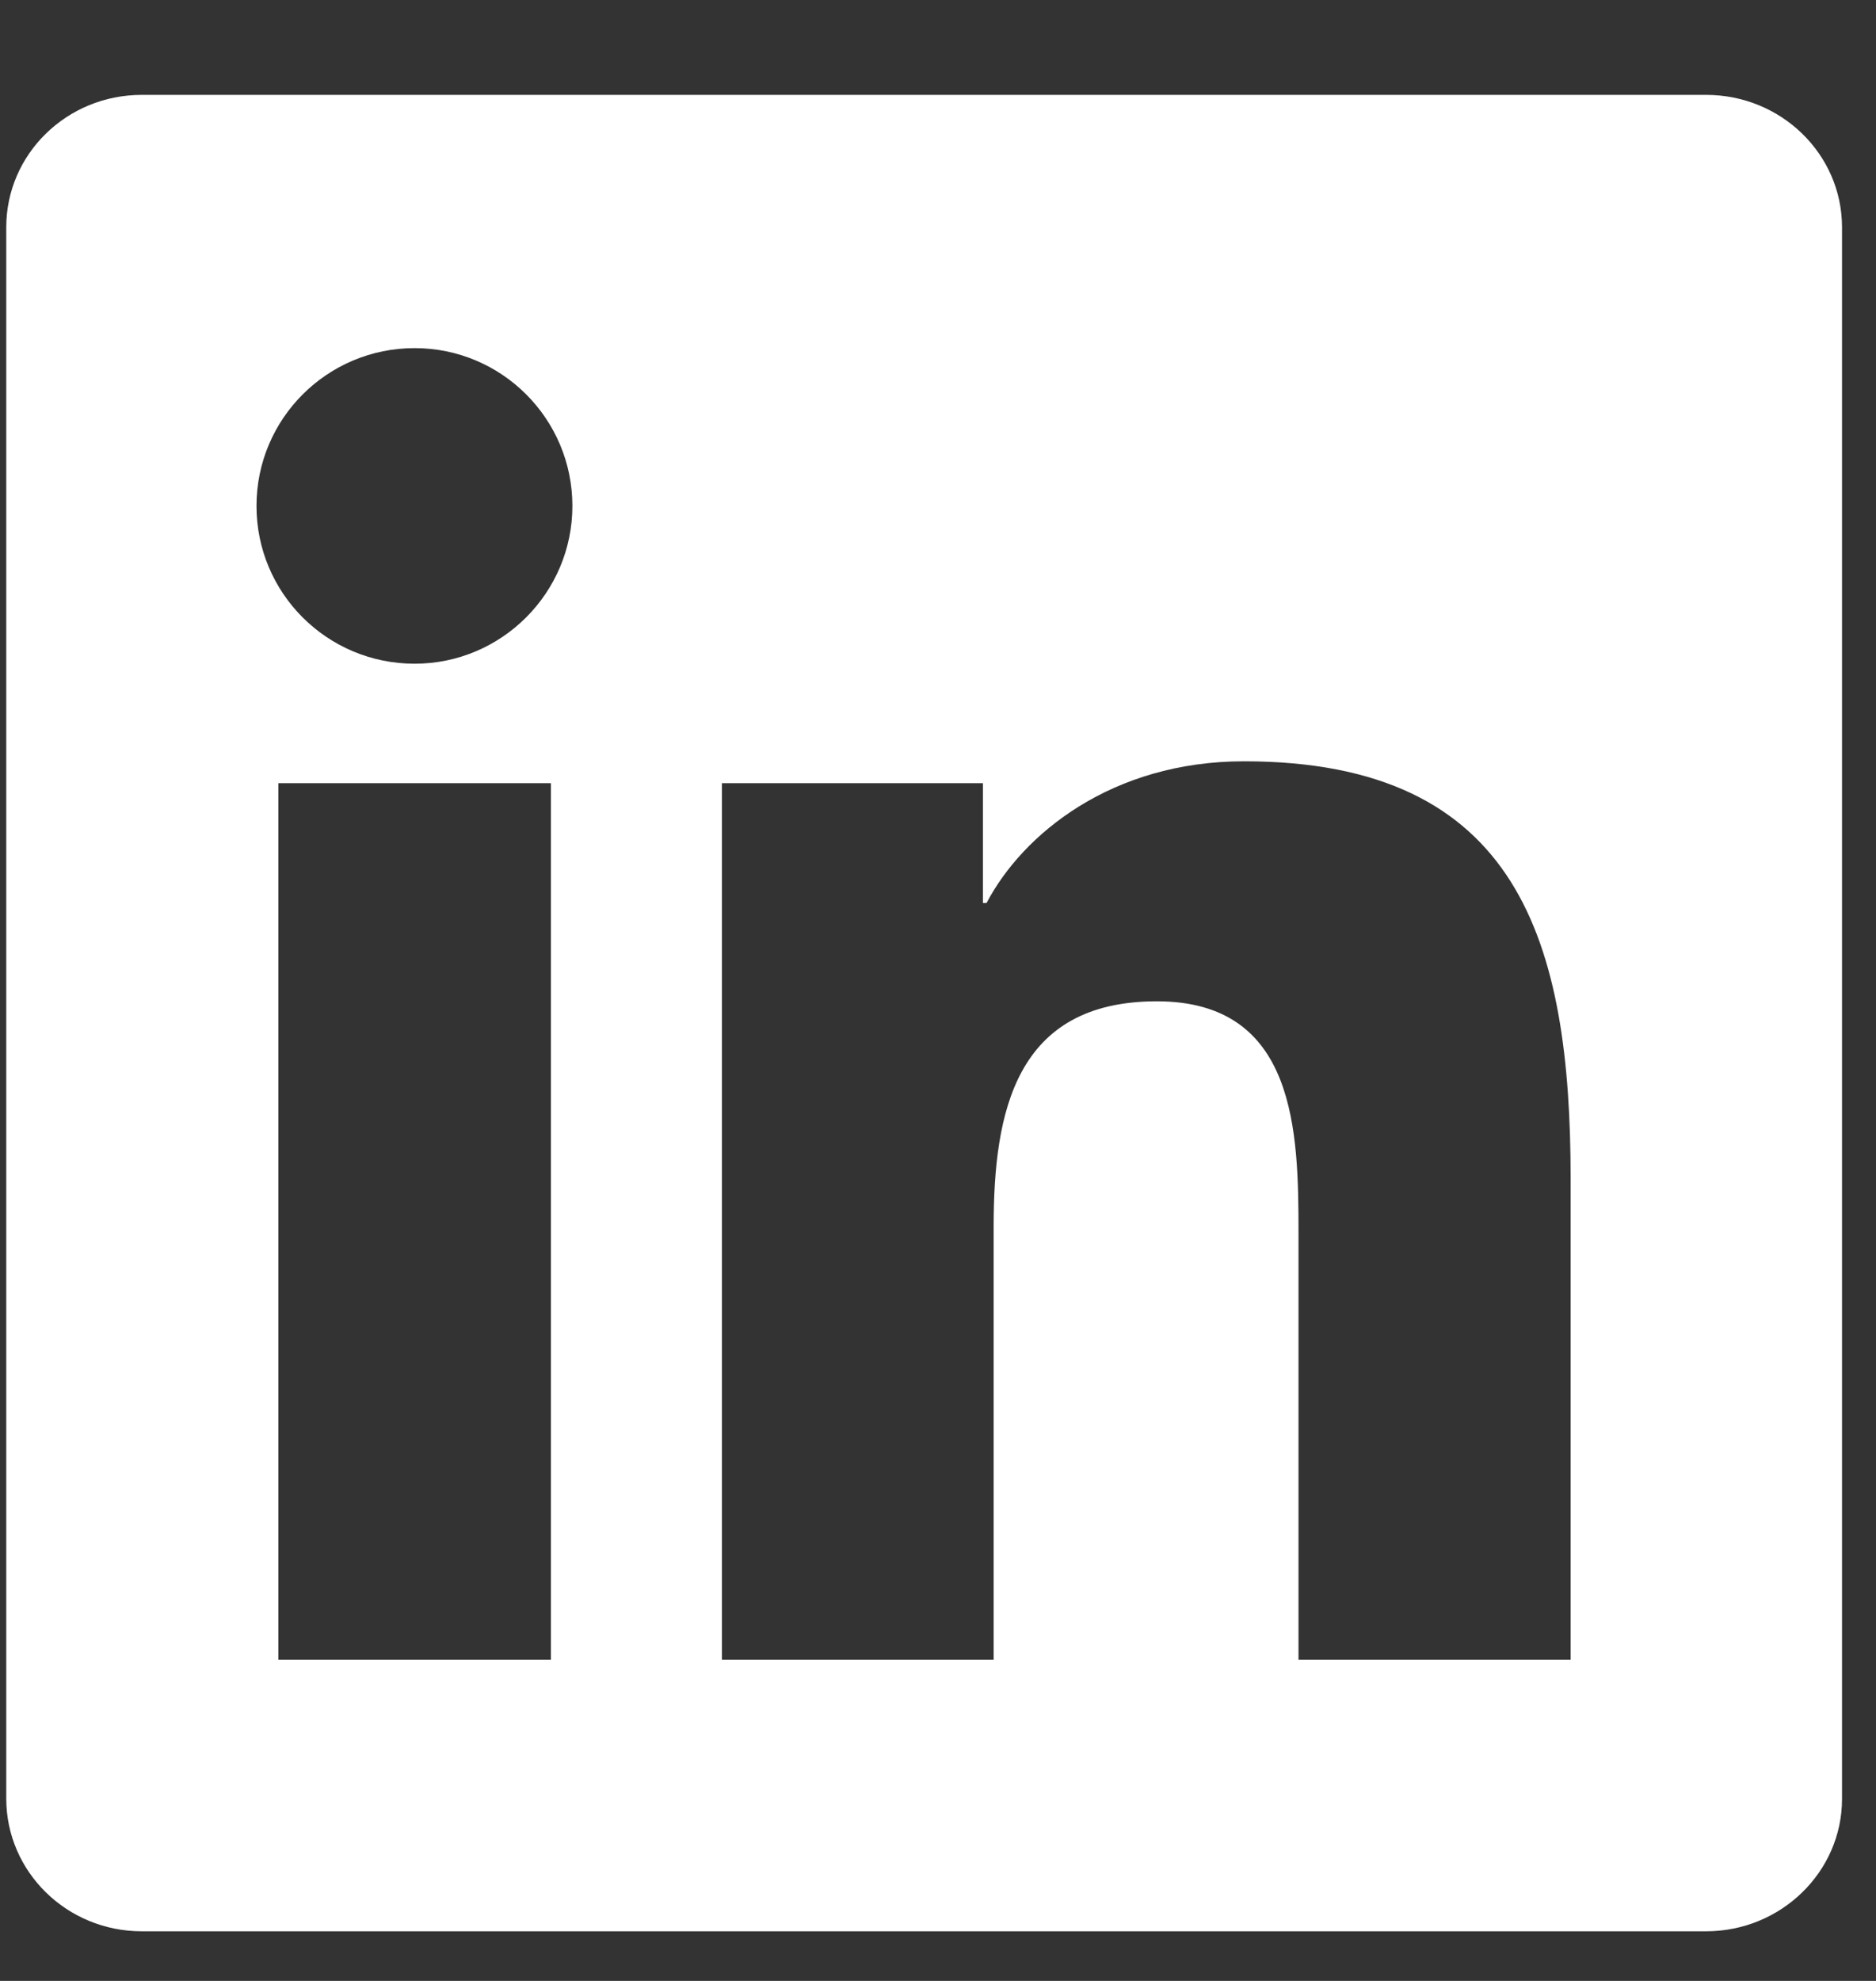
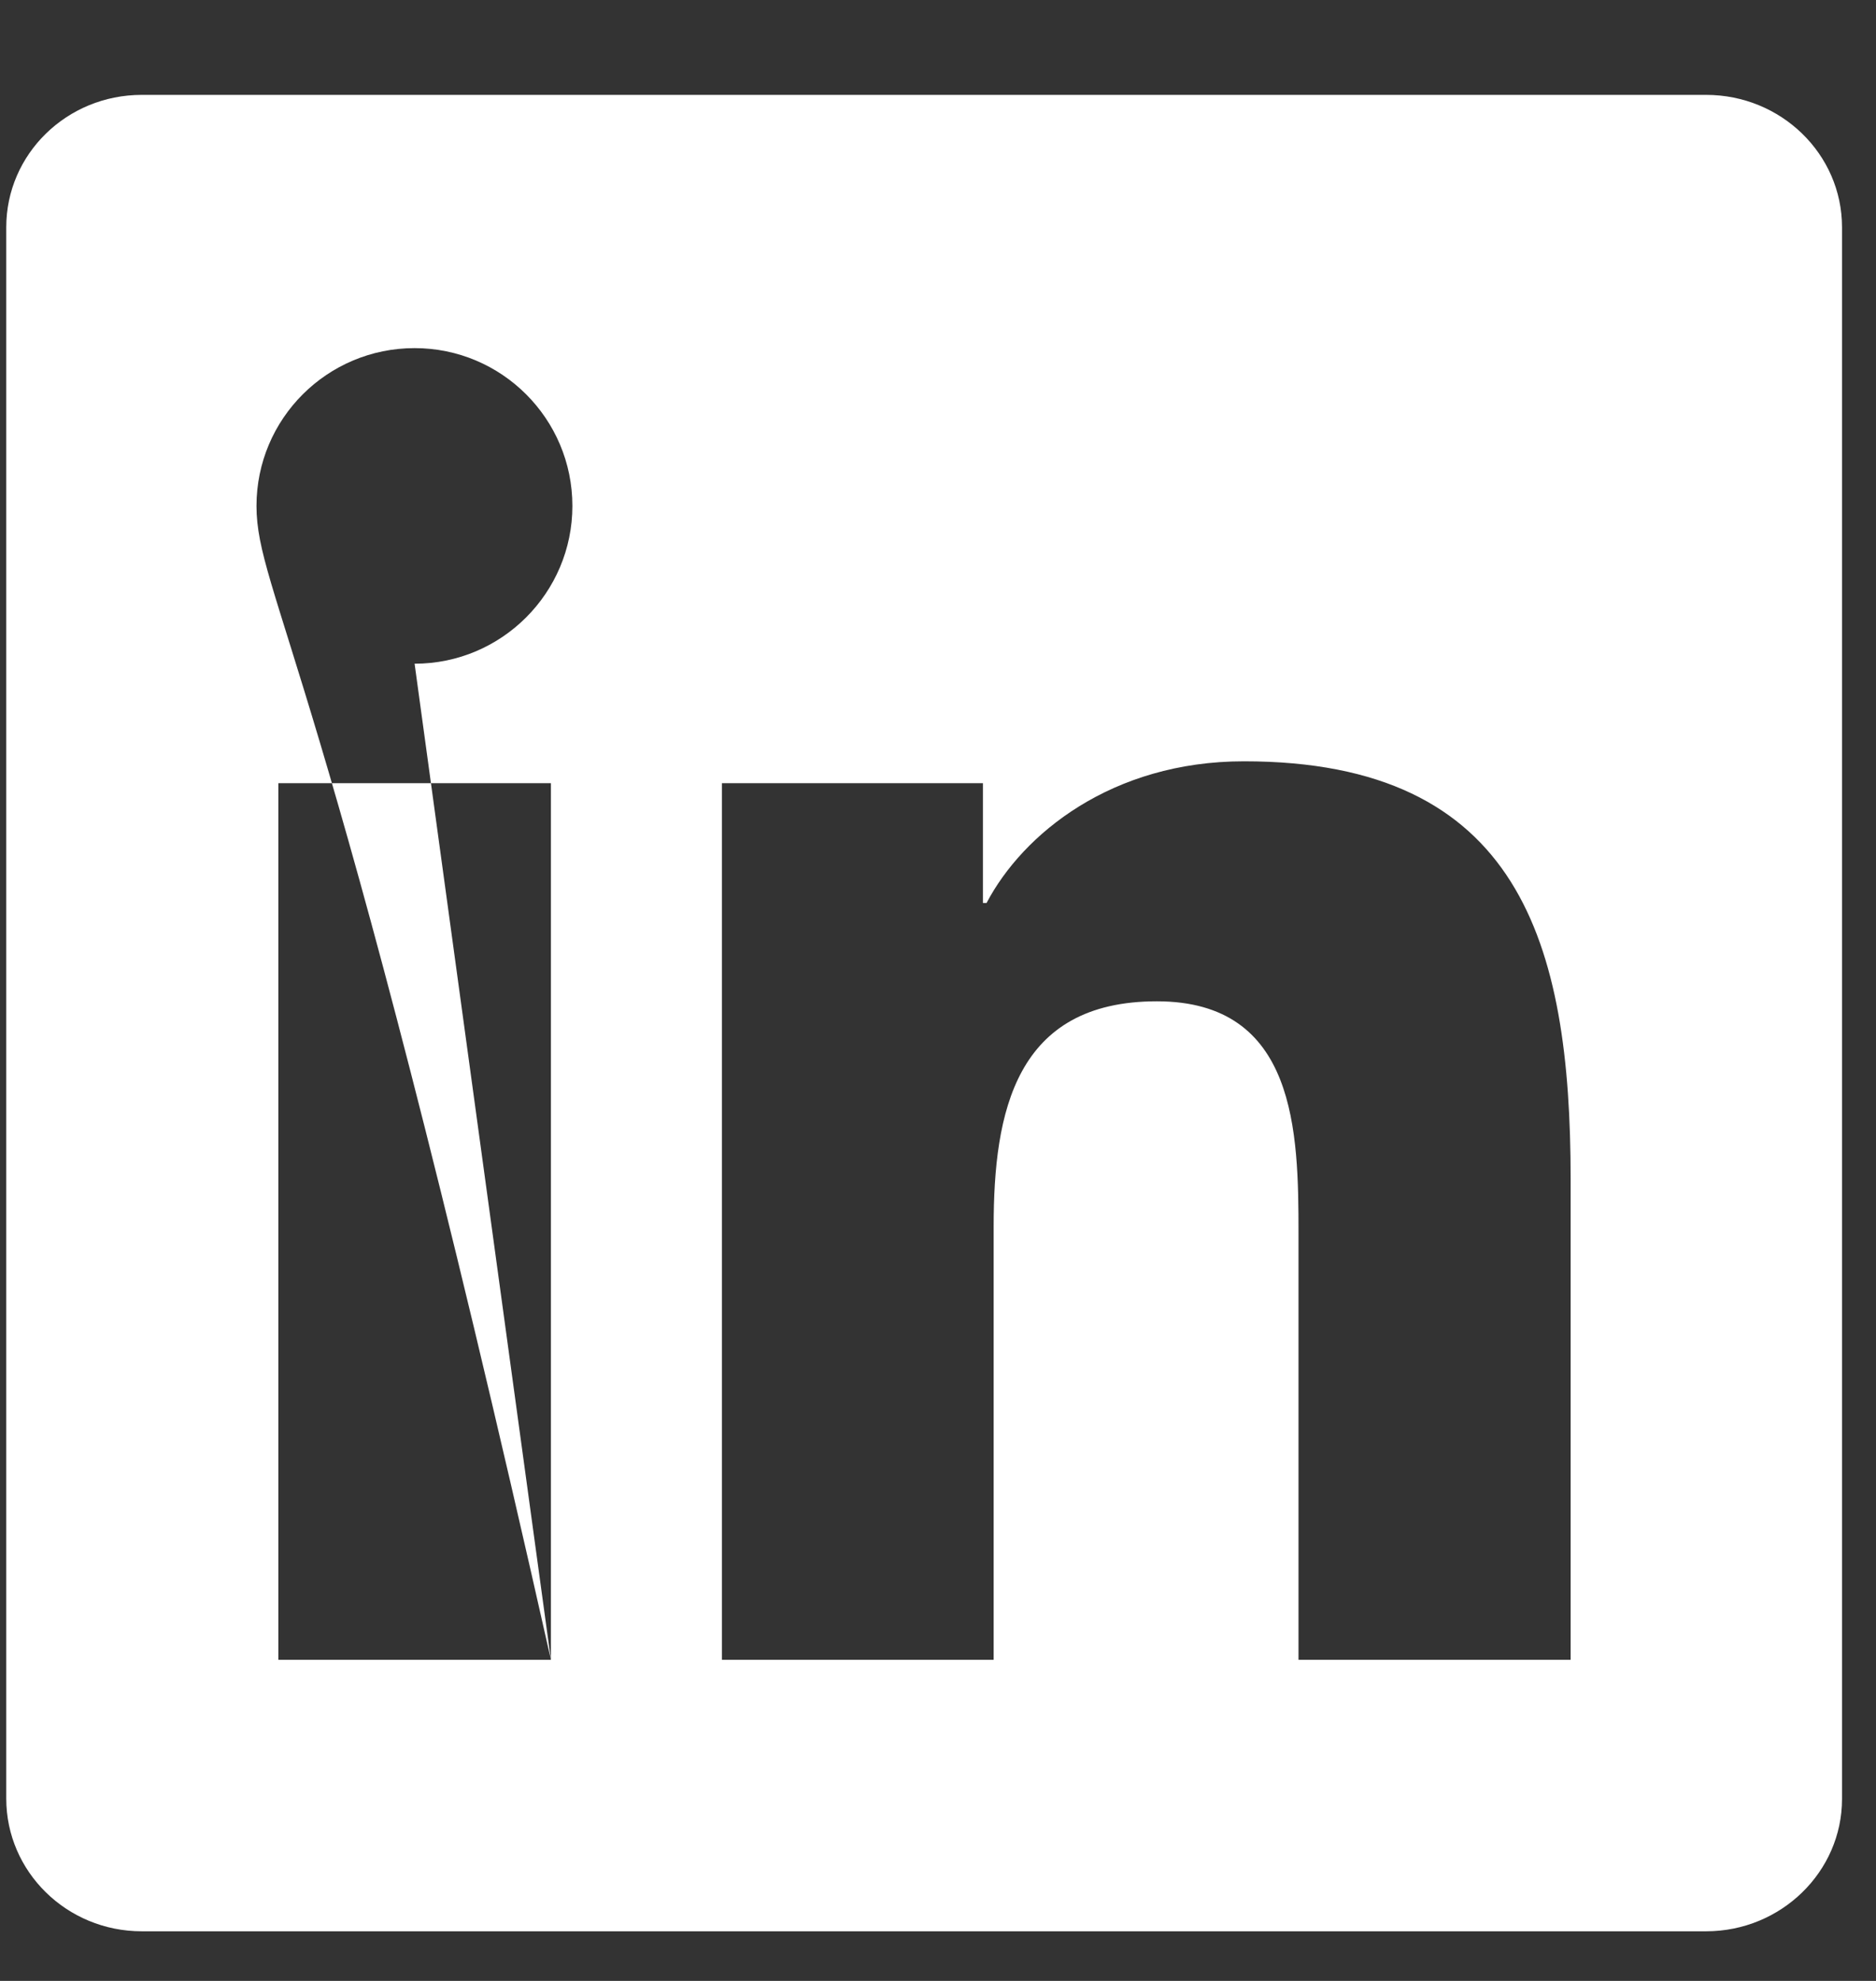
<svg xmlns="http://www.w3.org/2000/svg" width="18" height="19" viewBox="0 0 18 19" fill="none">
  <rect x="0" y="0" width="18" height="19" fill="#333333" stroke="none" />
-   <path d="M16.37 0.91H1.36C0.641 0.91 0.06 1.478 0.06 2.18V17.251C0.06 17.953 0.641 18.524 1.36 18.524H16.37C17.089 18.524 17.674 17.953 17.674 17.255V2.18C17.674 1.478 17.089 0.91 16.37 0.91ZM5.286 15.92H2.671V7.512H5.286V15.92ZM3.978 6.366C3.139 6.366 2.461 5.689 2.461 4.853C2.461 4.017 3.139 3.339 3.978 3.339C4.814 3.339 5.492 4.017 5.492 4.853C5.492 5.685 4.814 6.366 3.978 6.366ZM15.07 15.92H12.459V11.833C12.459 10.859 12.441 9.604 11.1 9.604C9.741 9.604 9.534 10.667 9.534 11.764V15.92H6.927V7.512H9.431V8.661H9.466C9.813 8 10.666 7.302 11.936 7.302C14.581 7.302 15.07 9.043 15.07 11.306V15.92Z" fill="white" />
+   <path d="M16.37 0.91H1.36C0.641 0.91 0.06 1.478 0.06 2.18V17.251C0.06 17.953 0.641 18.524 1.36 18.524H16.37C17.089 18.524 17.674 17.953 17.674 17.255V2.18C17.674 1.478 17.089 0.91 16.37 0.91ZM5.286 15.92H2.671V7.512H5.286V15.92ZC3.139 6.366 2.461 5.689 2.461 4.853C2.461 4.017 3.139 3.339 3.978 3.339C4.814 3.339 5.492 4.017 5.492 4.853C5.492 5.685 4.814 6.366 3.978 6.366ZM15.07 15.92H12.459V11.833C12.459 10.859 12.441 9.604 11.1 9.604C9.741 9.604 9.534 10.667 9.534 11.764V15.92H6.927V7.512H9.431V8.661H9.466C9.813 8 10.666 7.302 11.936 7.302C14.581 7.302 15.07 9.043 15.07 11.306V15.92Z" fill="white" />
</svg>